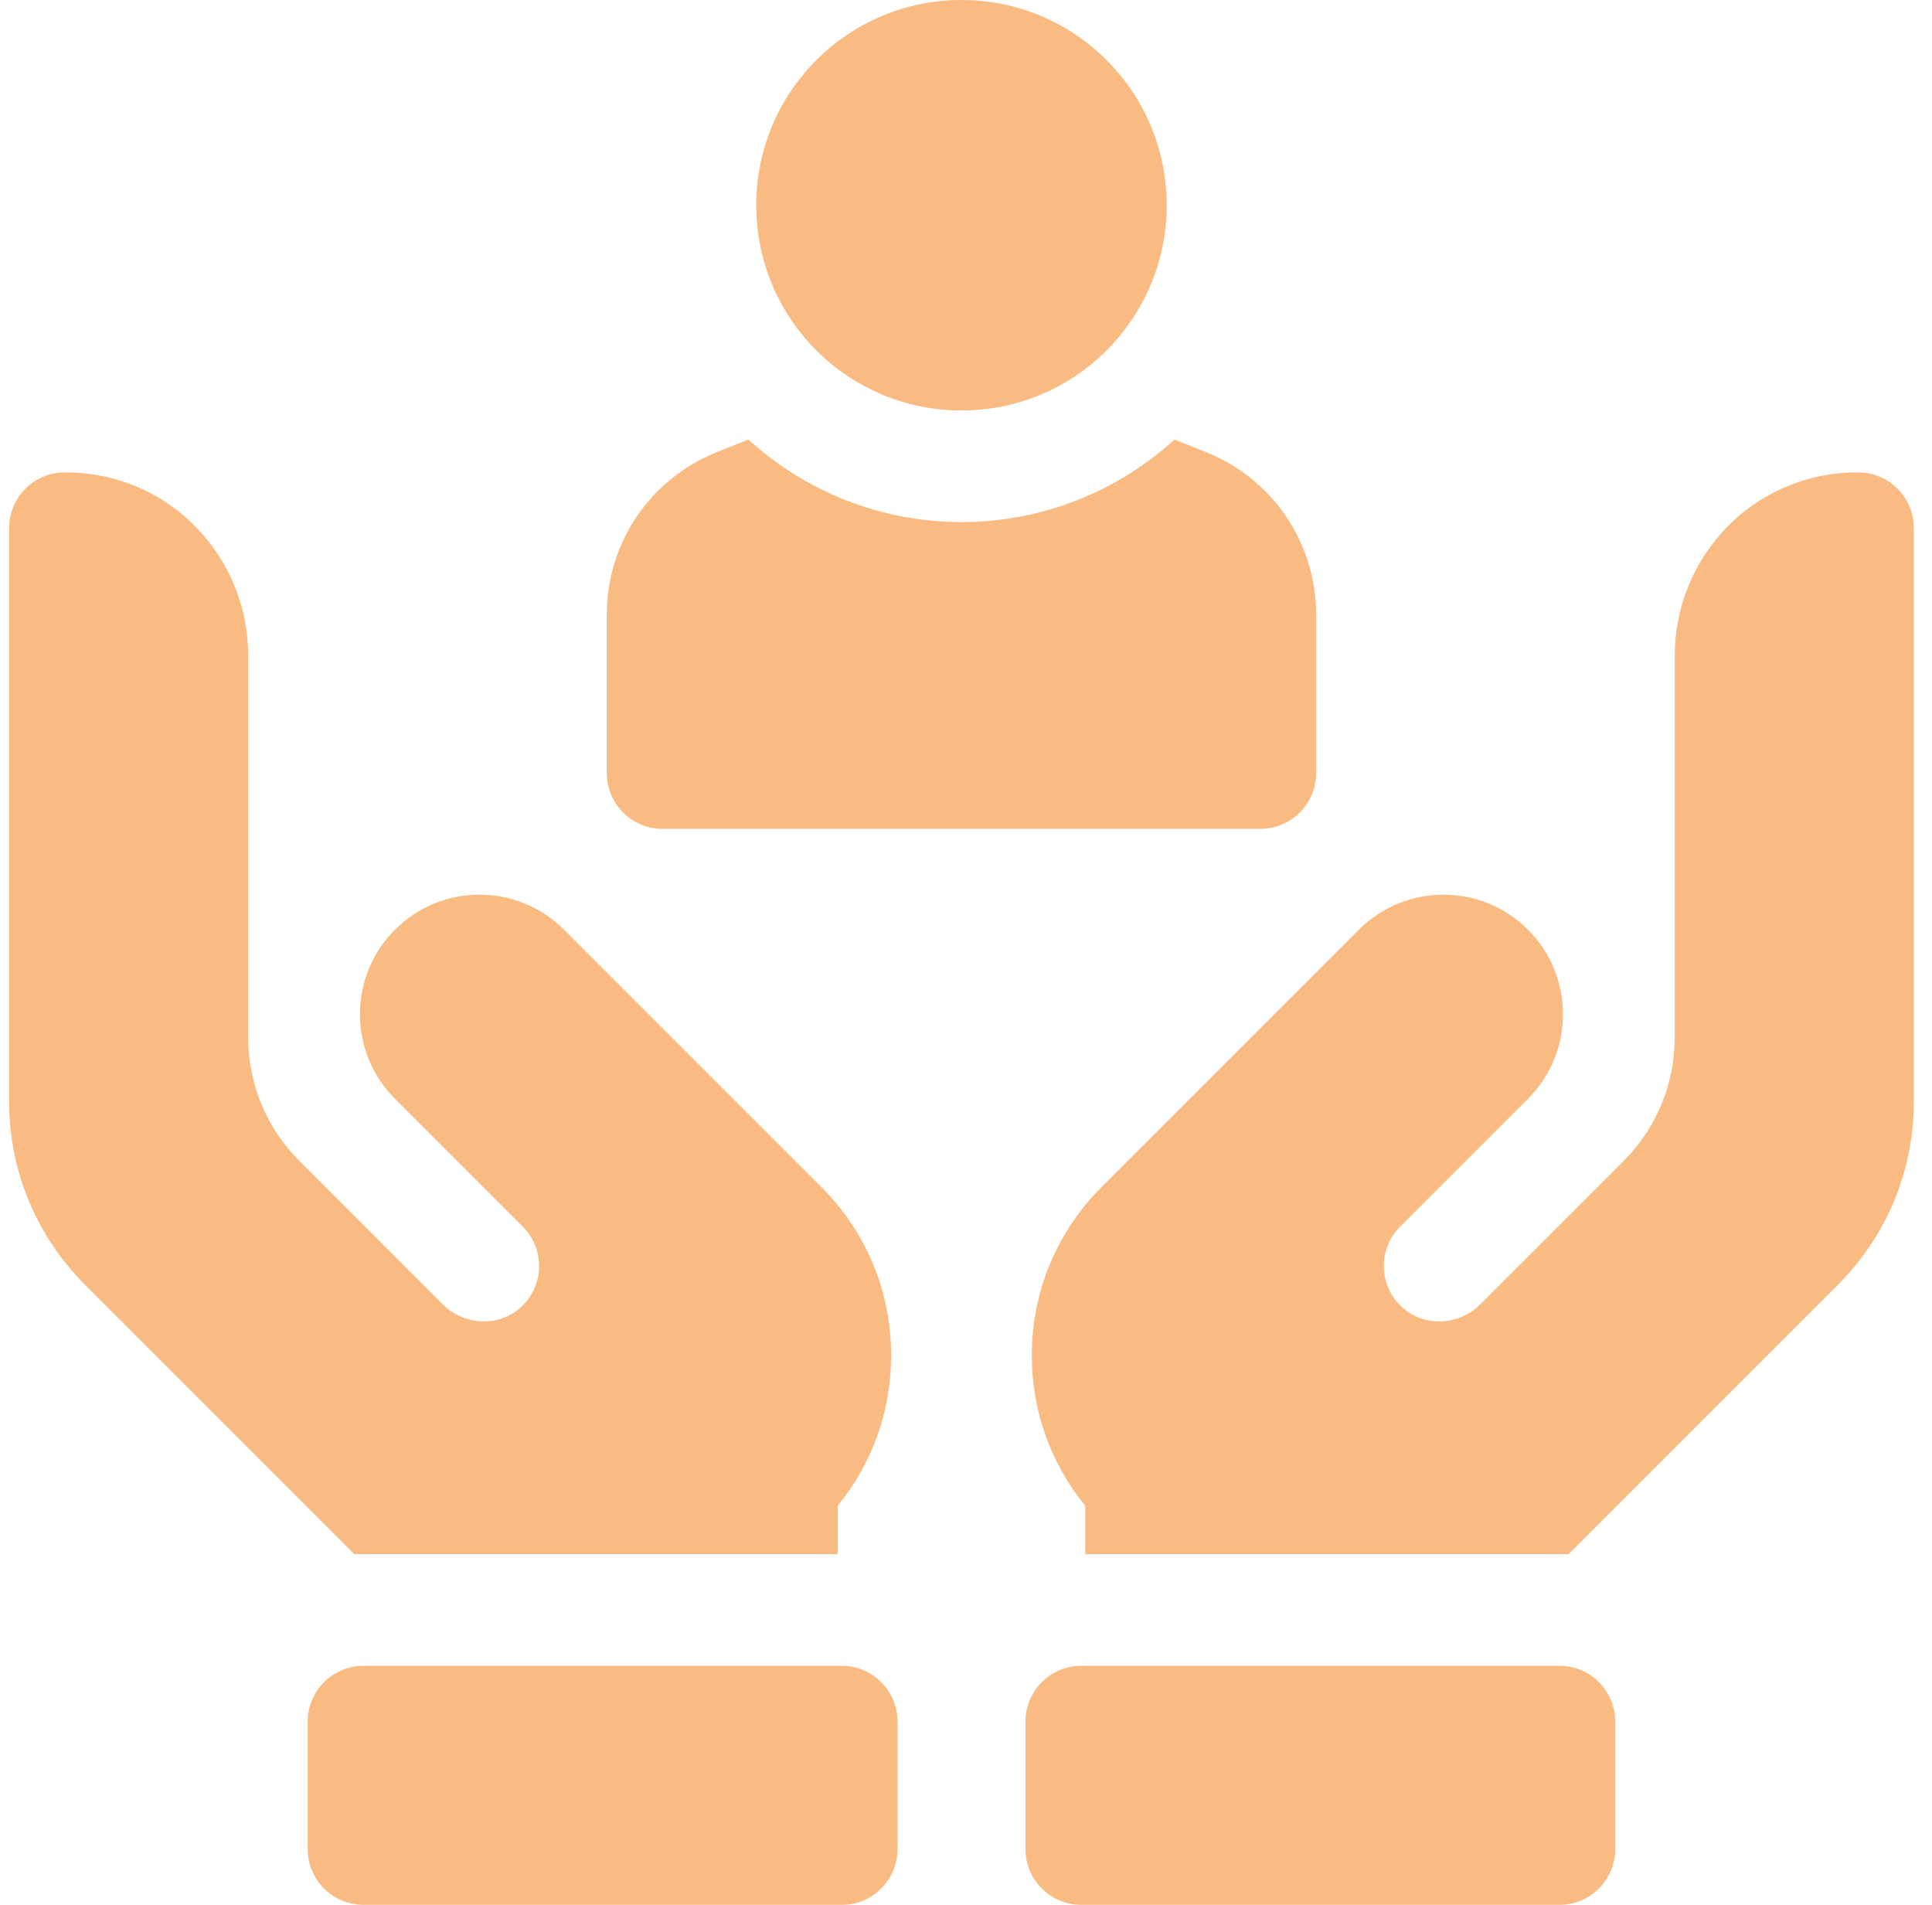
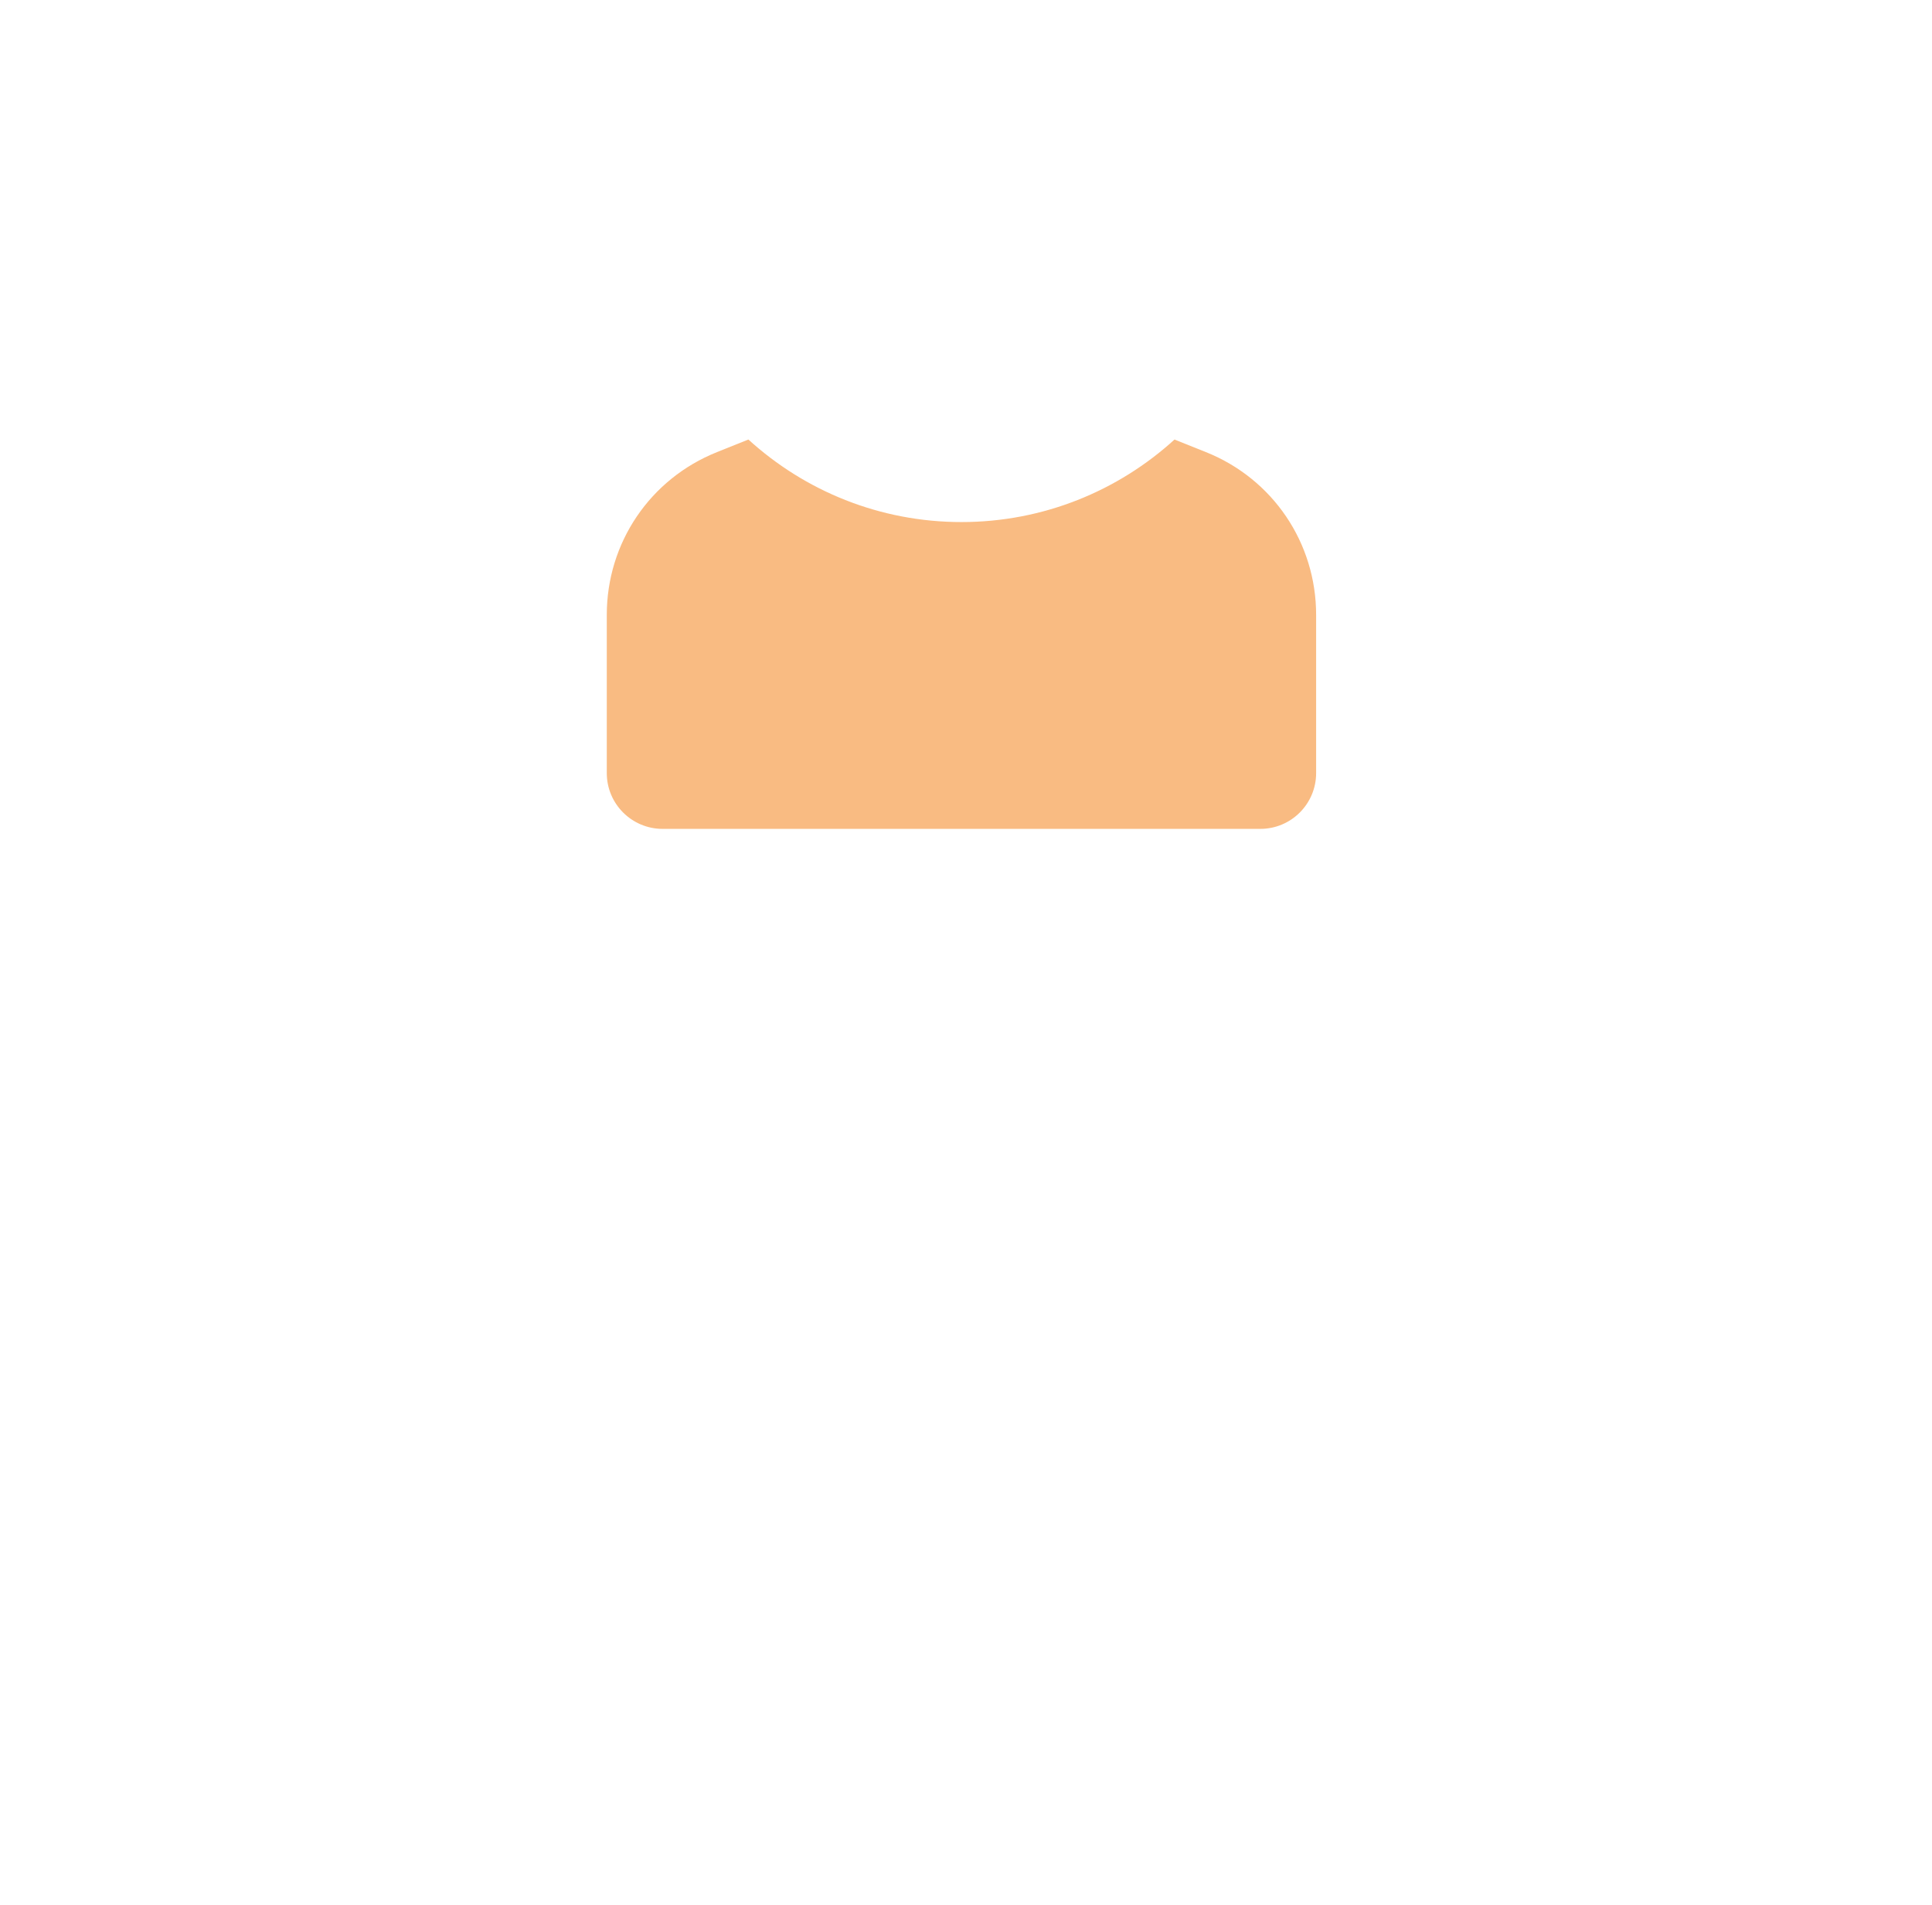
<svg xmlns="http://www.w3.org/2000/svg" width="71" height="70" viewBox="0 0 71 70" fill="none">
  <g id="Group">
    <path id="Vector" d="M24.35 30.46H46.316C47.449 30.46 48.367 29.542 48.367 28.41V22.597C48.367 19.947 46.777 17.598 44.317 16.614L43.163 16.152C41.094 18.036 38.345 19.185 35.333 19.185C32.321 19.185 29.573 18.036 27.503 16.152L26.35 16.614C23.889 17.598 22.299 19.946 22.299 22.597V28.41C22.299 29.542 23.218 30.46 24.35 30.46Z" fill="#F9BB82" />
-     <path id="Vector_2" d="M35.333 15.085C39.499 15.085 42.876 11.708 42.876 7.542C42.876 3.377 39.499 0 35.333 0C31.168 0 27.791 3.377 27.791 7.542C27.791 11.708 31.168 15.085 35.333 15.085Z" fill="#F9BB82" />
-     <path id="Vector_3" d="M30.786 57.112V55.334C32.058 53.778 32.749 51.847 32.749 49.811C32.749 47.474 31.839 45.276 30.185 43.623L20.727 34.165C19.012 32.449 16.23 32.449 14.514 34.165C12.799 35.88 12.799 38.662 14.514 40.378L19.21 45.074C20.035 45.898 20.011 47.249 19.139 48.042C18.322 48.786 17.05 48.714 16.269 47.933L11.007 42.67C9.791 41.454 9.121 39.837 9.12 38.115L9.12 24.087C9.12 20.479 6.25 17.364 2.399 17.359C1.217 17.358 0.334 18.308 0.334 19.41L0.333 40.467C0.334 43.019 1.327 45.417 3.13 47.22L13.022 57.112H30.786Z" fill="#F9BB82" />
-     <path id="Vector_4" d="M30.932 61.215H13.359C12.226 61.215 11.308 62.133 11.308 63.266V67.951C11.308 69.083 12.226 70.001 13.359 70.001H30.932C32.064 70.001 32.983 69.083 32.983 67.951V63.266C32.983 62.133 32.064 61.215 30.932 61.215Z" fill="#F9BB82" />
-     <path id="Vector_5" d="M70.333 19.41C70.333 18.308 69.45 17.358 68.268 17.359C64.417 17.364 61.547 20.479 61.547 24.087L61.547 38.115C61.546 39.837 60.876 41.454 59.66 42.67L54.398 47.933C53.617 48.714 52.345 48.786 51.528 48.042C50.656 47.249 50.632 45.898 51.456 45.074L56.152 40.378C57.868 38.662 57.868 35.88 56.152 34.165C54.437 32.449 51.655 32.449 49.94 34.165L40.482 43.623C38.828 45.276 37.918 47.474 37.918 49.811C37.918 51.847 38.609 53.778 39.881 55.334V57.112H57.645L67.536 47.22C69.34 45.417 70.333 43.019 70.333 40.467L70.333 19.41Z" fill="#F9BB82" />
-     <path id="Vector_6" d="M57.308 61.215H39.735C38.603 61.215 37.685 62.133 37.685 63.266V67.951C37.685 69.083 38.603 70.001 39.735 70.001H57.308C58.441 70.001 59.359 69.083 59.359 67.951V63.266C59.359 62.133 58.441 61.215 57.308 61.215Z" fill="#F9BB82" />
  </g>
</svg>